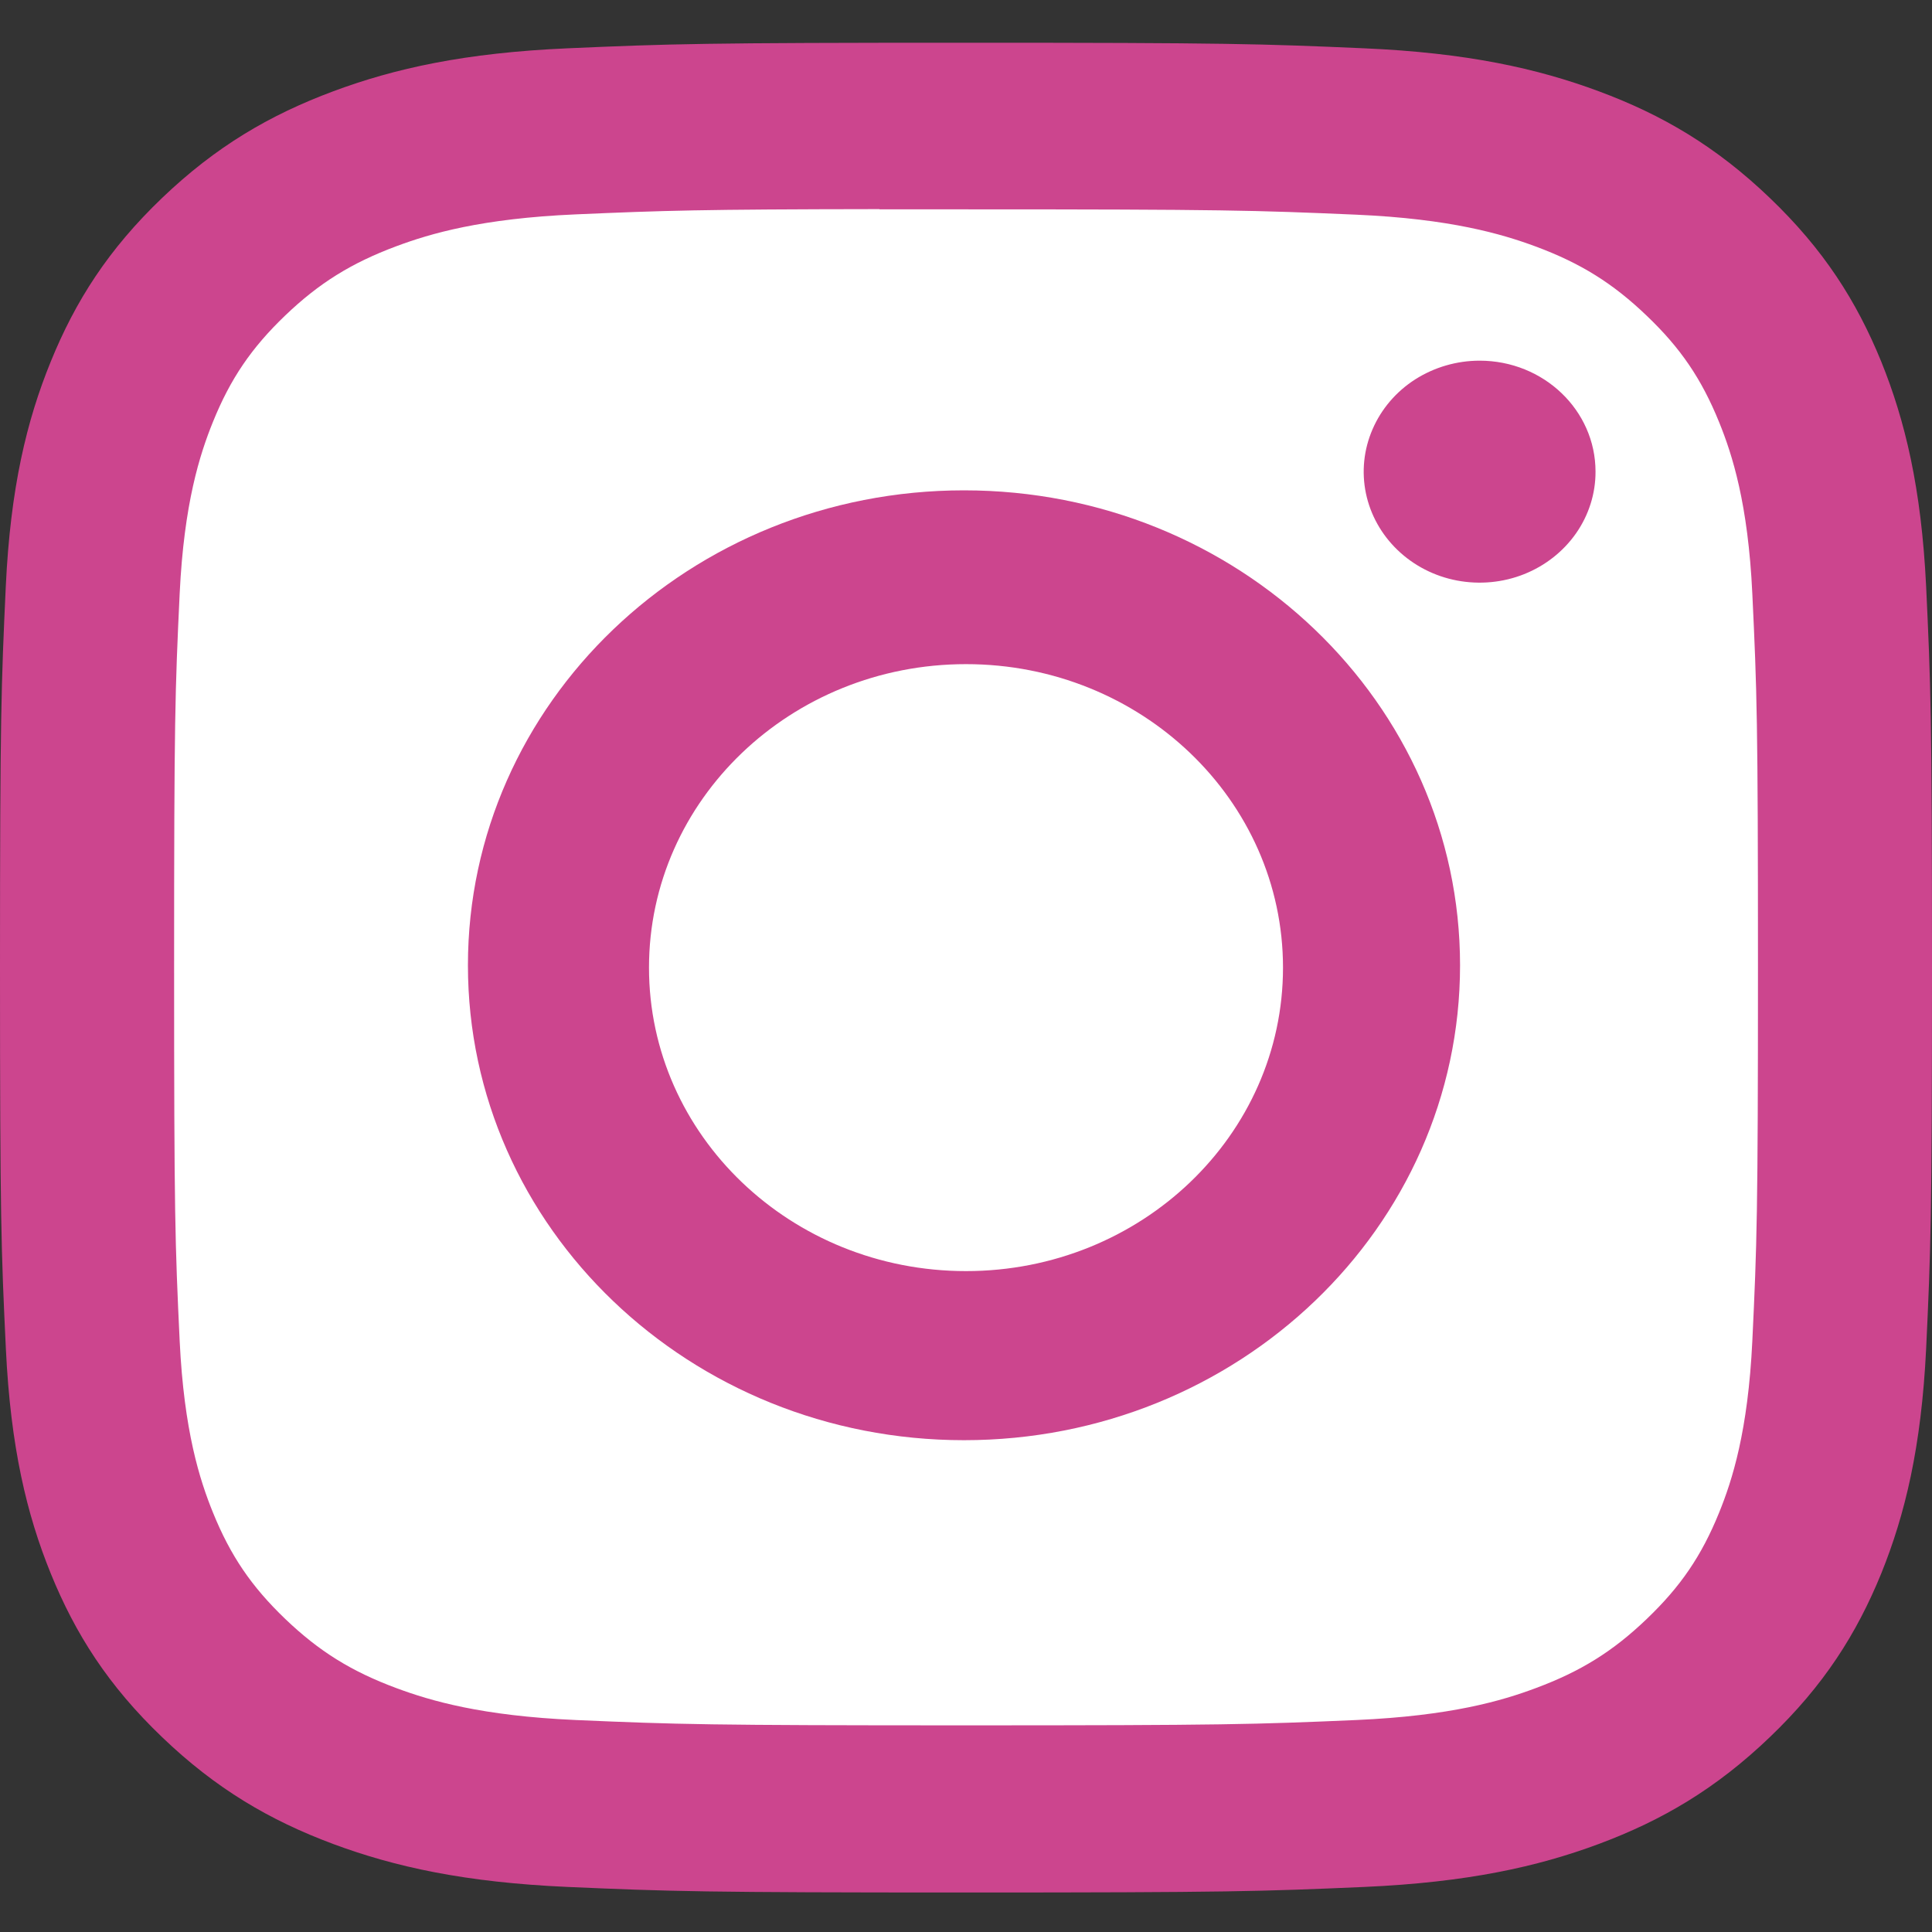
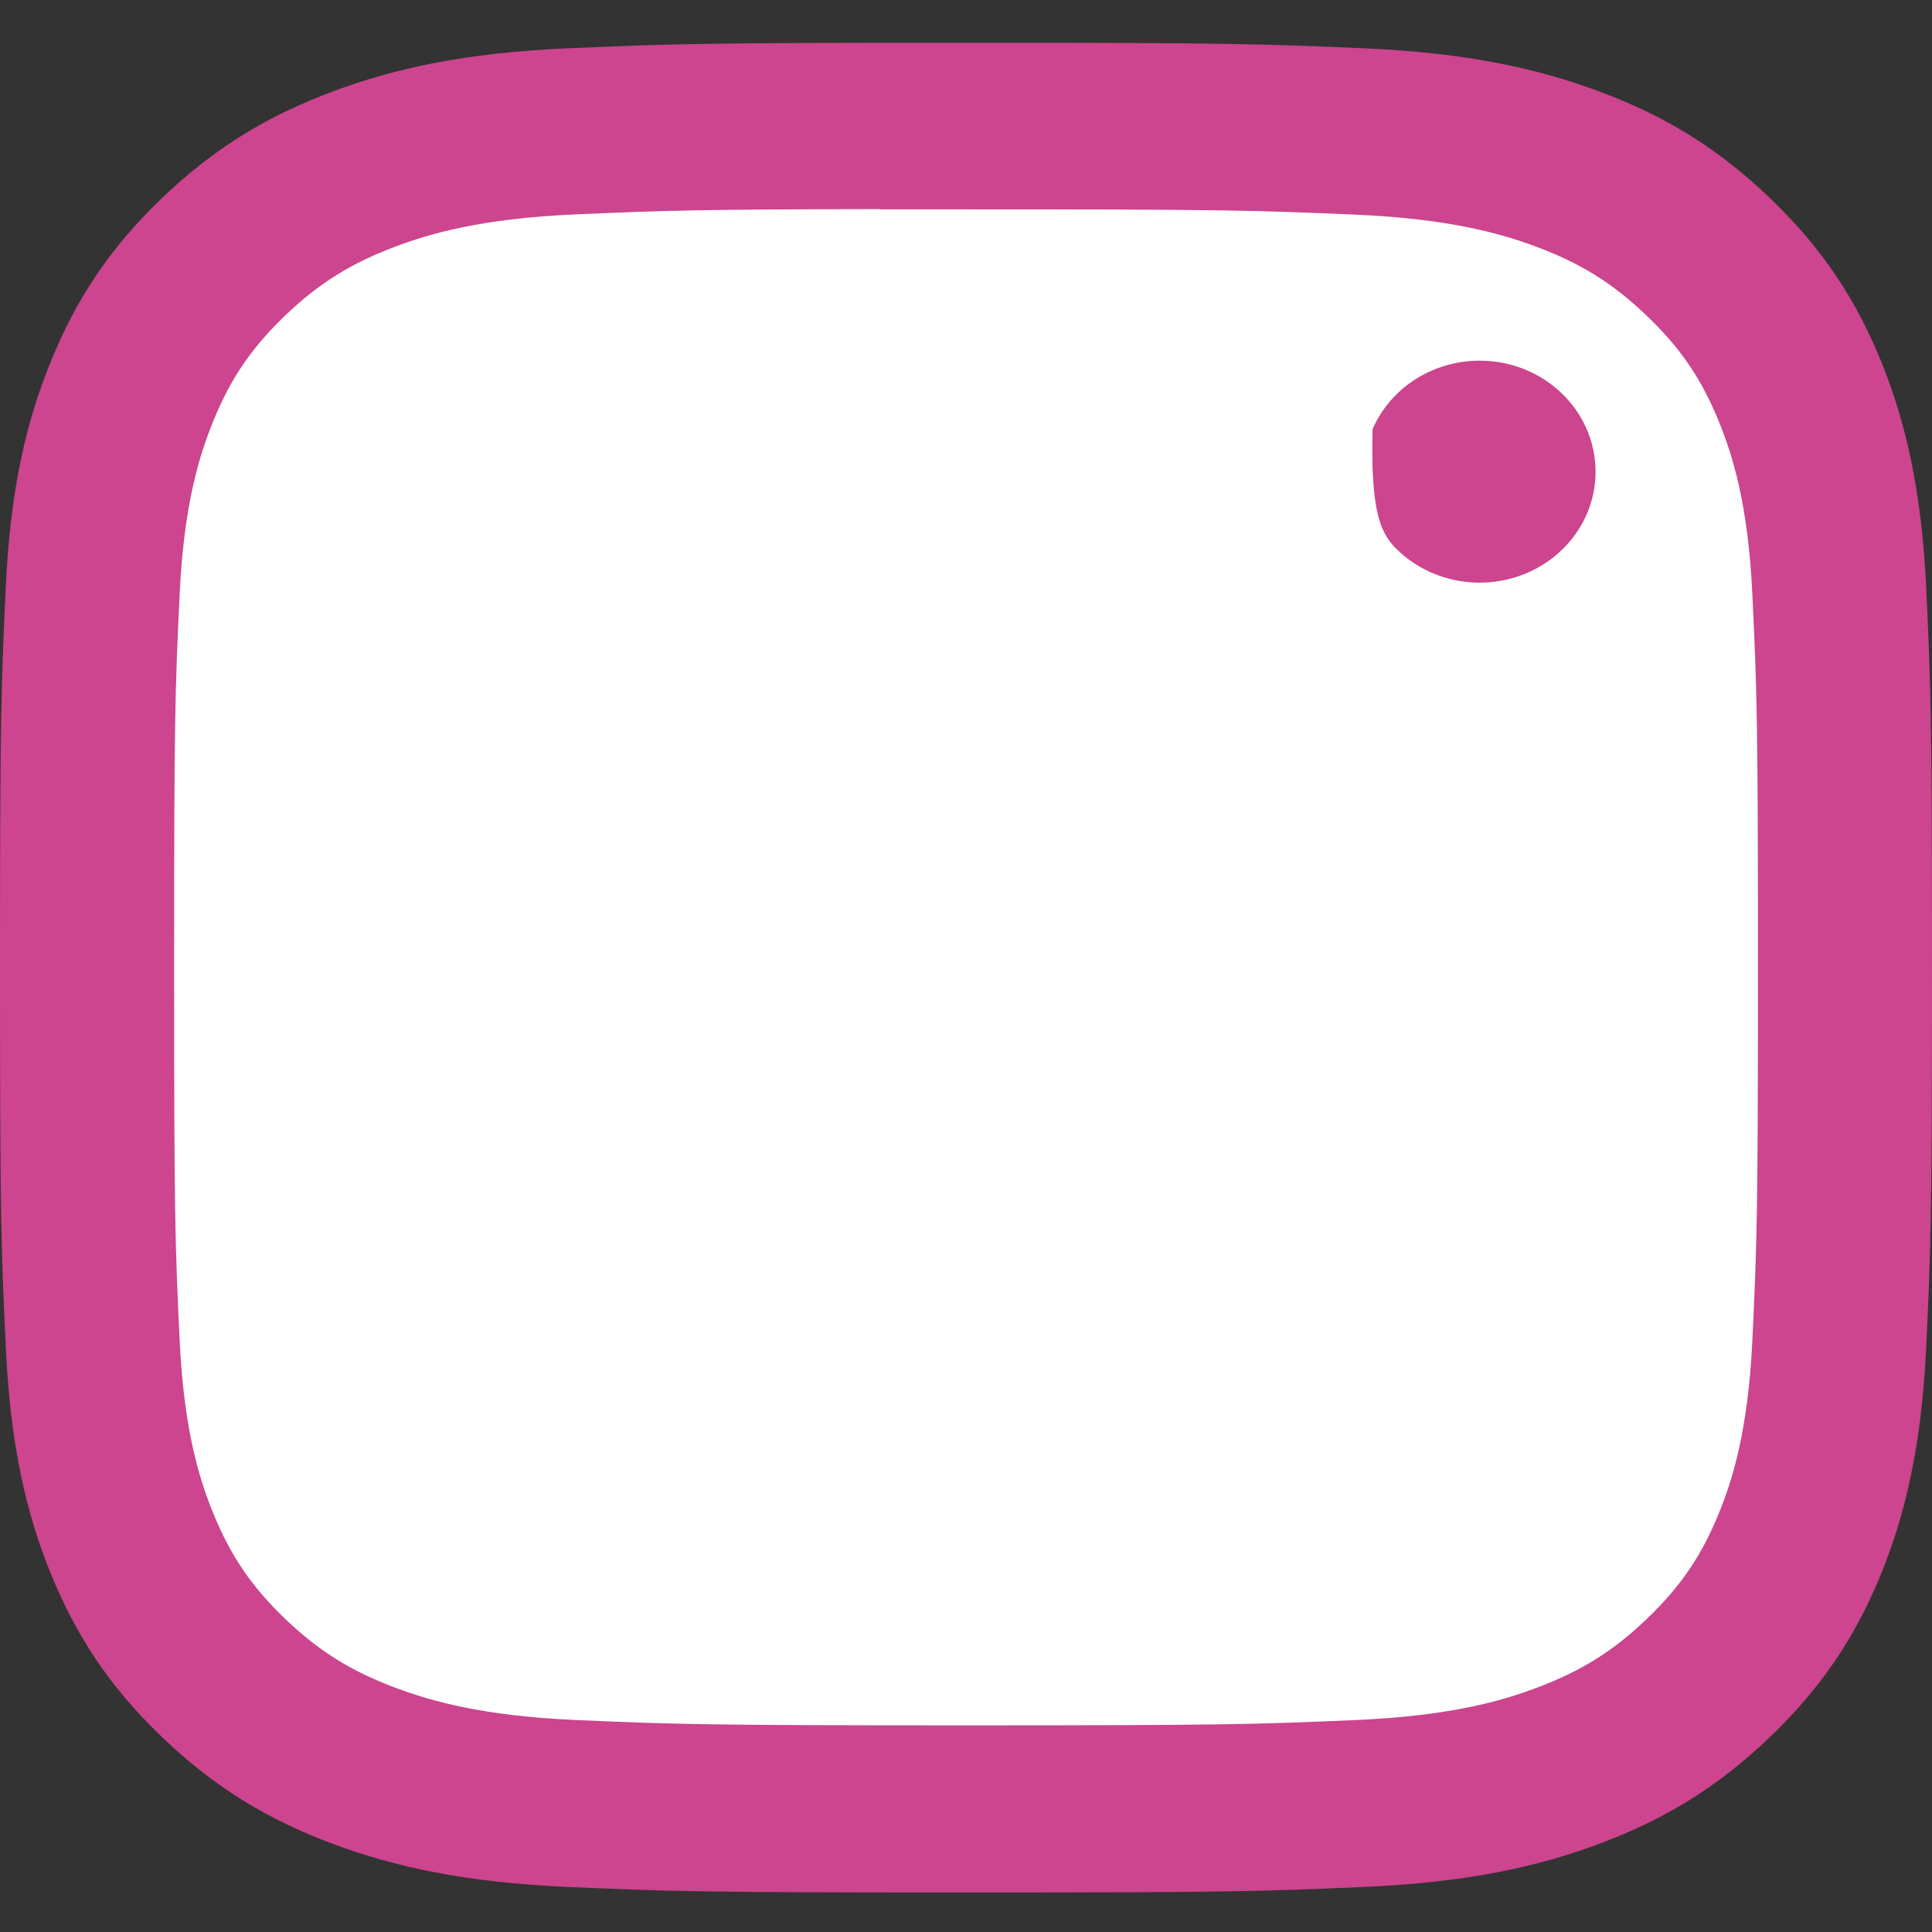
<svg xmlns="http://www.w3.org/2000/svg" width="25" height="25" viewBox="0 0 25 25" fill="none">
  <rect x="0" y="0" width="25" height="25" fill="#333333" stroke="none" />
  <rect x="2" y="2.553" width="21" height="20" rx="2" fill="white" />
  <path d="M12.501 0.553C9.106 0.553 8.68 0.567 7.347 0.625C6.016 0.683 5.108 0.885 4.313 1.181C3.491 1.487 2.793 1.896 2.098 2.561C1.403 3.226 0.976 3.894 0.656 4.681C0.346 5.442 0.135 6.312 0.075 7.586C0.016 8.862 0 9.27 0 12.521C0 15.771 0.015 16.178 0.076 17.454C0.137 18.729 0.347 19.598 0.656 20.359C0.976 21.146 1.403 21.814 2.098 22.479C2.792 23.145 3.49 23.555 4.311 23.861C5.107 24.157 6.015 24.358 7.346 24.417C8.679 24.475 9.105 24.489 12.5 24.489C15.895 24.489 16.319 24.475 17.653 24.417C18.983 24.358 19.893 24.157 20.688 23.861C21.51 23.555 22.206 23.145 22.901 22.479C23.596 21.814 24.023 21.146 24.344 20.359C24.651 19.598 24.862 18.728 24.924 17.455C24.984 16.178 25 15.771 25 12.521C25 9.27 24.984 8.863 24.924 7.586C24.862 6.312 24.651 5.442 24.344 4.681C24.023 3.894 23.596 3.226 22.901 2.561C22.206 1.895 21.51 1.486 20.688 1.181C19.891 0.885 18.982 0.683 17.651 0.625C16.318 0.567 15.893 0.553 12.497 0.553H12.501ZM11.38 2.709C11.712 2.709 12.084 2.709 12.501 2.709C15.838 2.709 16.234 2.721 17.552 2.778C18.771 2.832 19.432 3.027 19.873 3.19C20.456 3.407 20.872 3.667 21.309 4.086C21.747 4.504 22.018 4.903 22.245 5.462C22.416 5.883 22.62 6.517 22.675 7.683C22.735 8.945 22.748 9.324 22.748 12.518C22.748 15.712 22.735 16.091 22.675 17.353C22.619 18.52 22.416 19.153 22.245 19.574C22.018 20.133 21.747 20.53 21.309 20.949C20.872 21.368 20.456 21.627 19.873 21.844C19.433 22.009 18.771 22.203 17.552 22.257C16.234 22.314 15.838 22.326 12.501 22.326C9.163 22.326 8.768 22.314 7.45 22.257C6.231 22.203 5.57 22.008 5.129 21.844C4.545 21.627 4.129 21.368 3.691 20.949C3.254 20.53 2.983 20.132 2.756 19.573C2.585 19.152 2.381 18.519 2.325 17.352C2.265 16.09 2.253 15.711 2.253 12.515C2.253 9.319 2.265 8.942 2.325 7.68C2.381 6.514 2.585 5.88 2.756 5.458C2.982 4.9 3.254 4.501 3.691 4.082C4.129 3.663 4.545 3.404 5.129 3.186C5.569 3.022 6.231 2.827 7.45 2.774C8.603 2.724 9.05 2.709 11.38 2.706V2.709Z" fill="#CC458E" />
-   <path d="M19.146 4.667C18.85 4.667 18.56 4.752 18.313 4.909C18.066 5.067 17.874 5.292 17.761 5.554C17.647 5.816 17.617 6.105 17.675 6.384C17.733 6.662 17.876 6.918 18.086 7.119C18.296 7.32 18.563 7.457 18.854 7.512C19.145 7.567 19.447 7.539 19.721 7.43C19.995 7.321 20.229 7.137 20.394 6.901C20.559 6.665 20.647 6.387 20.646 6.103C20.646 5.31 19.975 4.667 19.146 4.667Z" fill="#CC458E" />
-   <path fill-rule="evenodd" clip-rule="evenodd" d="M12.474 6.345C8.929 6.345 6.055 9.097 6.055 12.491C6.055 15.886 8.929 18.636 12.474 18.636C16.019 18.636 18.893 15.886 18.893 12.491C18.893 9.097 16.019 6.345 12.474 6.345ZM12.5 16.448C14.765 16.448 16.602 14.69 16.602 12.521C16.602 10.352 14.765 8.594 12.5 8.594C10.235 8.594 8.398 10.352 8.398 12.521C8.398 14.69 10.235 16.448 12.5 16.448Z" fill="#CC458E" />
+   <path d="M19.146 4.667C18.85 4.667 18.56 4.752 18.313 4.909C18.066 5.067 17.874 5.292 17.761 5.554C17.733 6.662 17.876 6.918 18.086 7.119C18.296 7.32 18.563 7.457 18.854 7.512C19.145 7.567 19.447 7.539 19.721 7.43C19.995 7.321 20.229 7.137 20.394 6.901C20.559 6.665 20.647 6.387 20.646 6.103C20.646 5.31 19.975 4.667 19.146 4.667Z" fill="#CC458E" />
</svg>